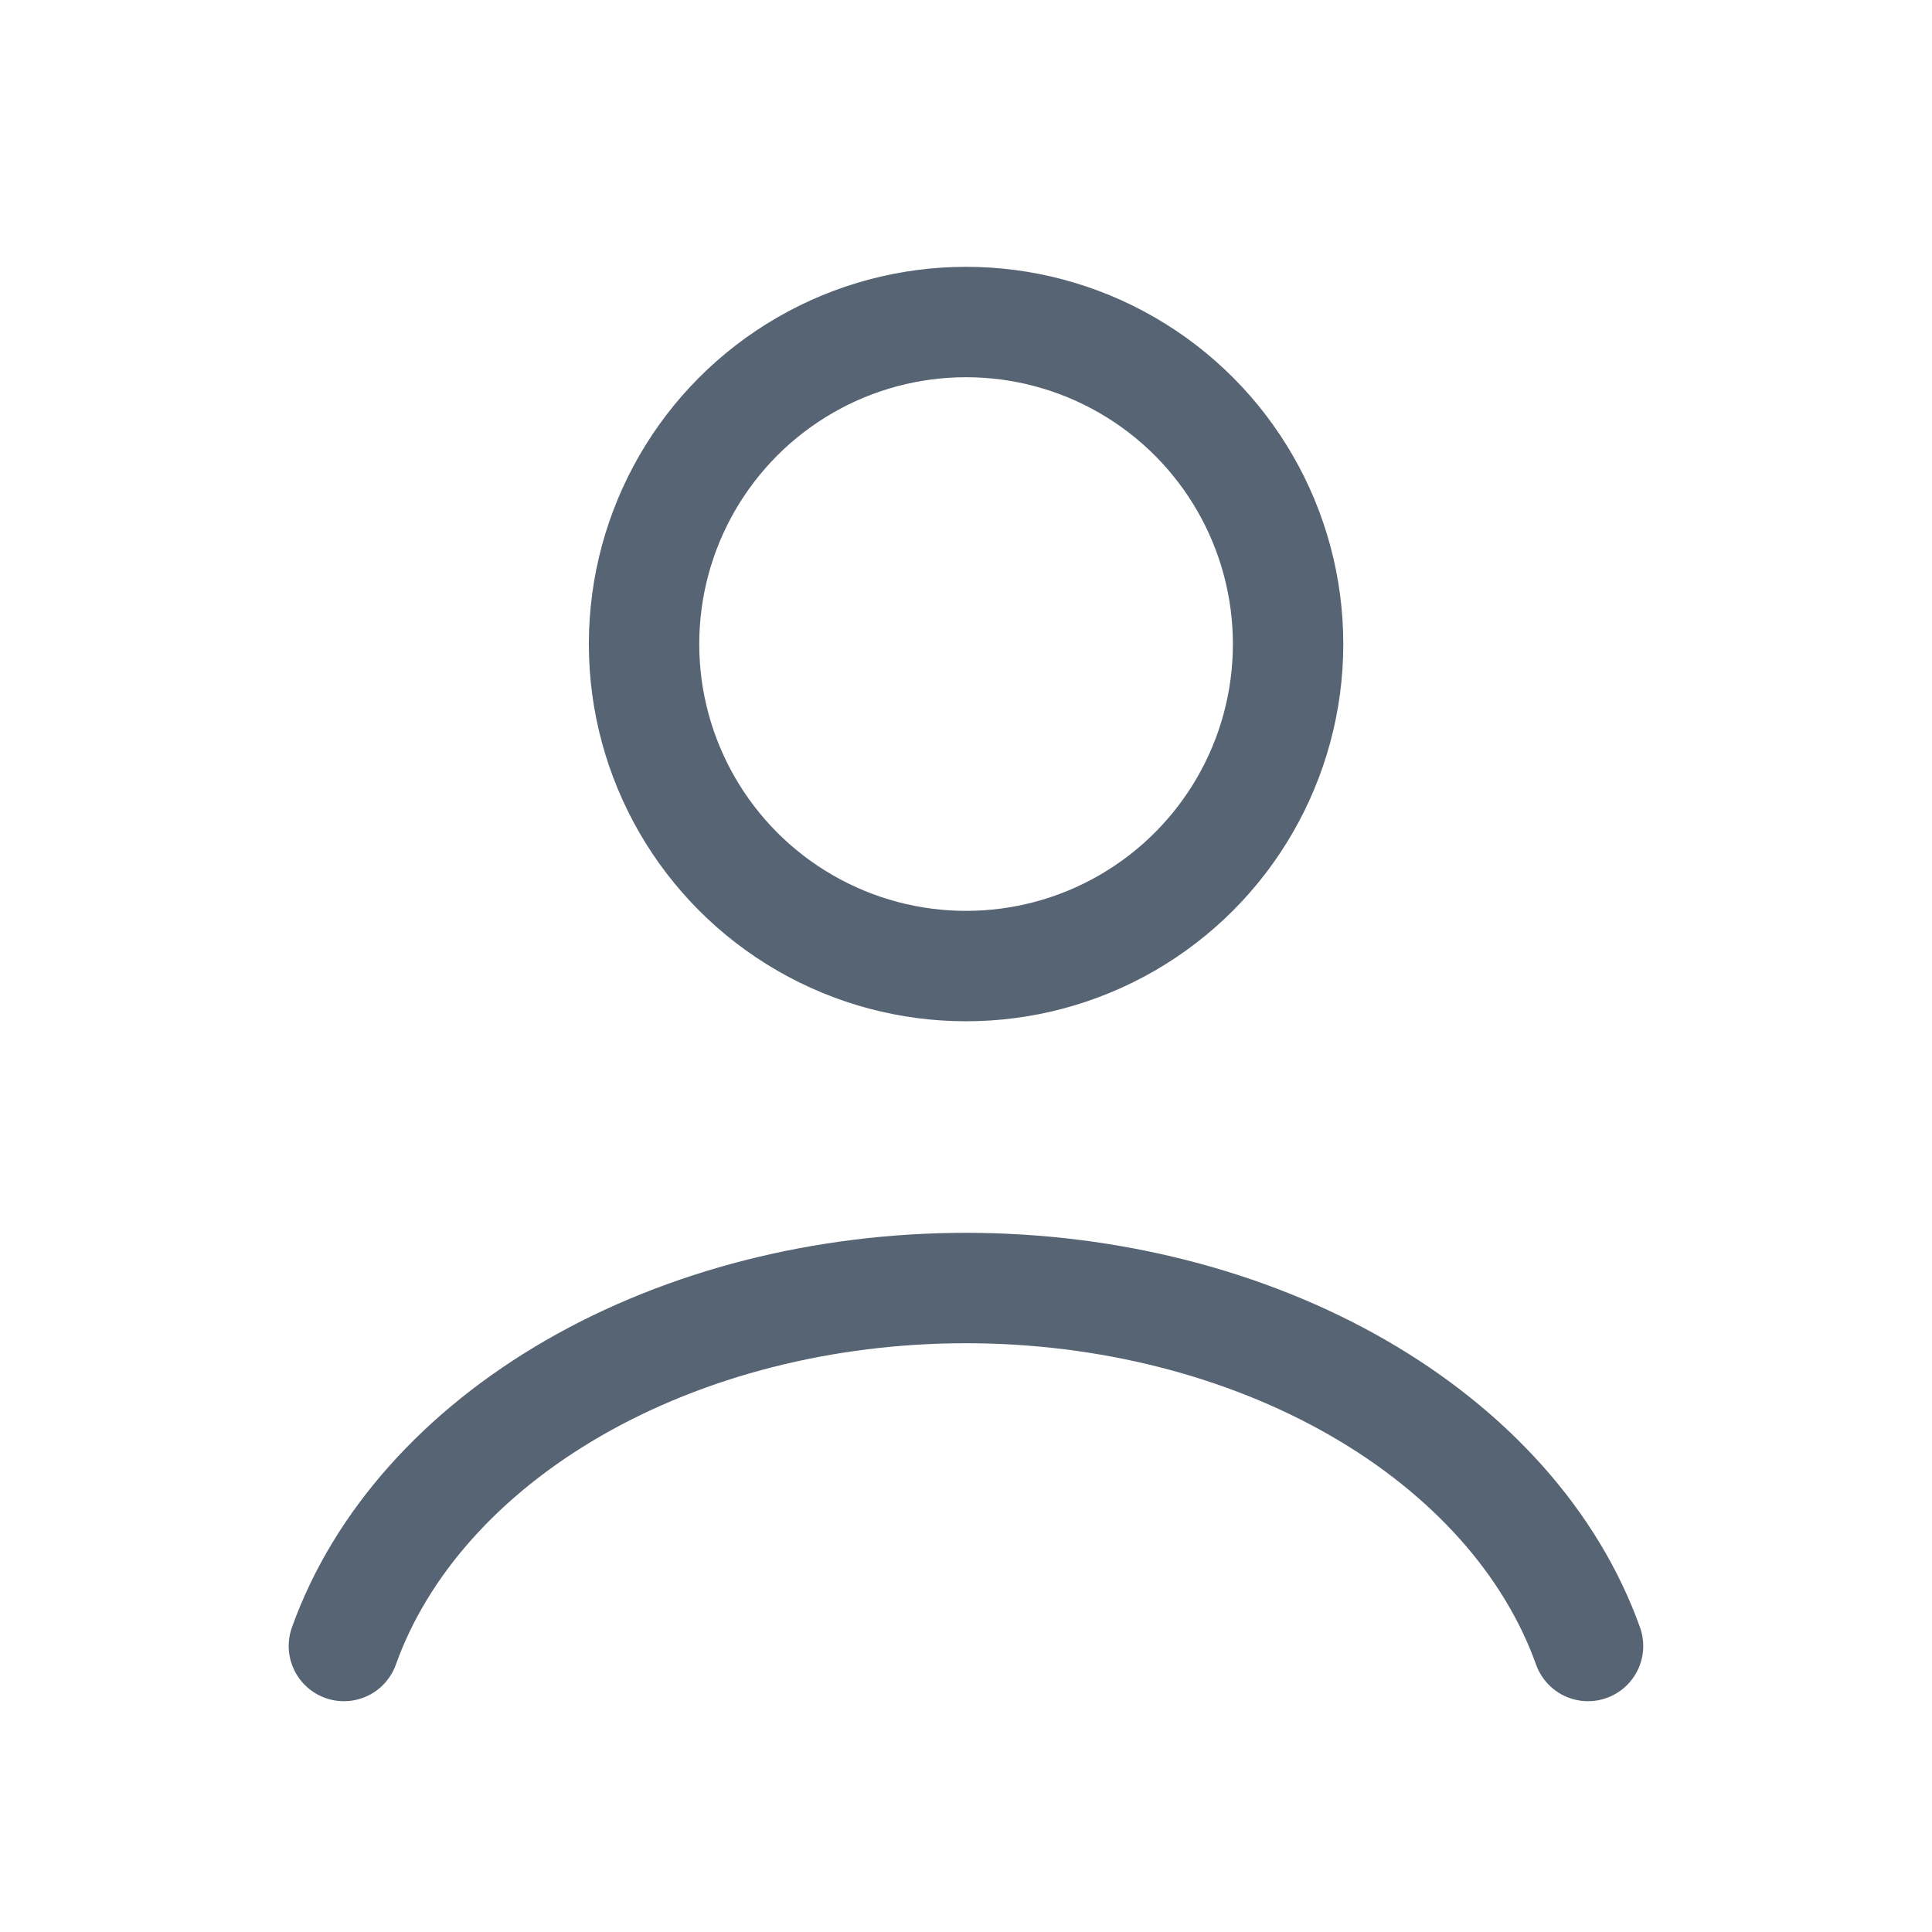
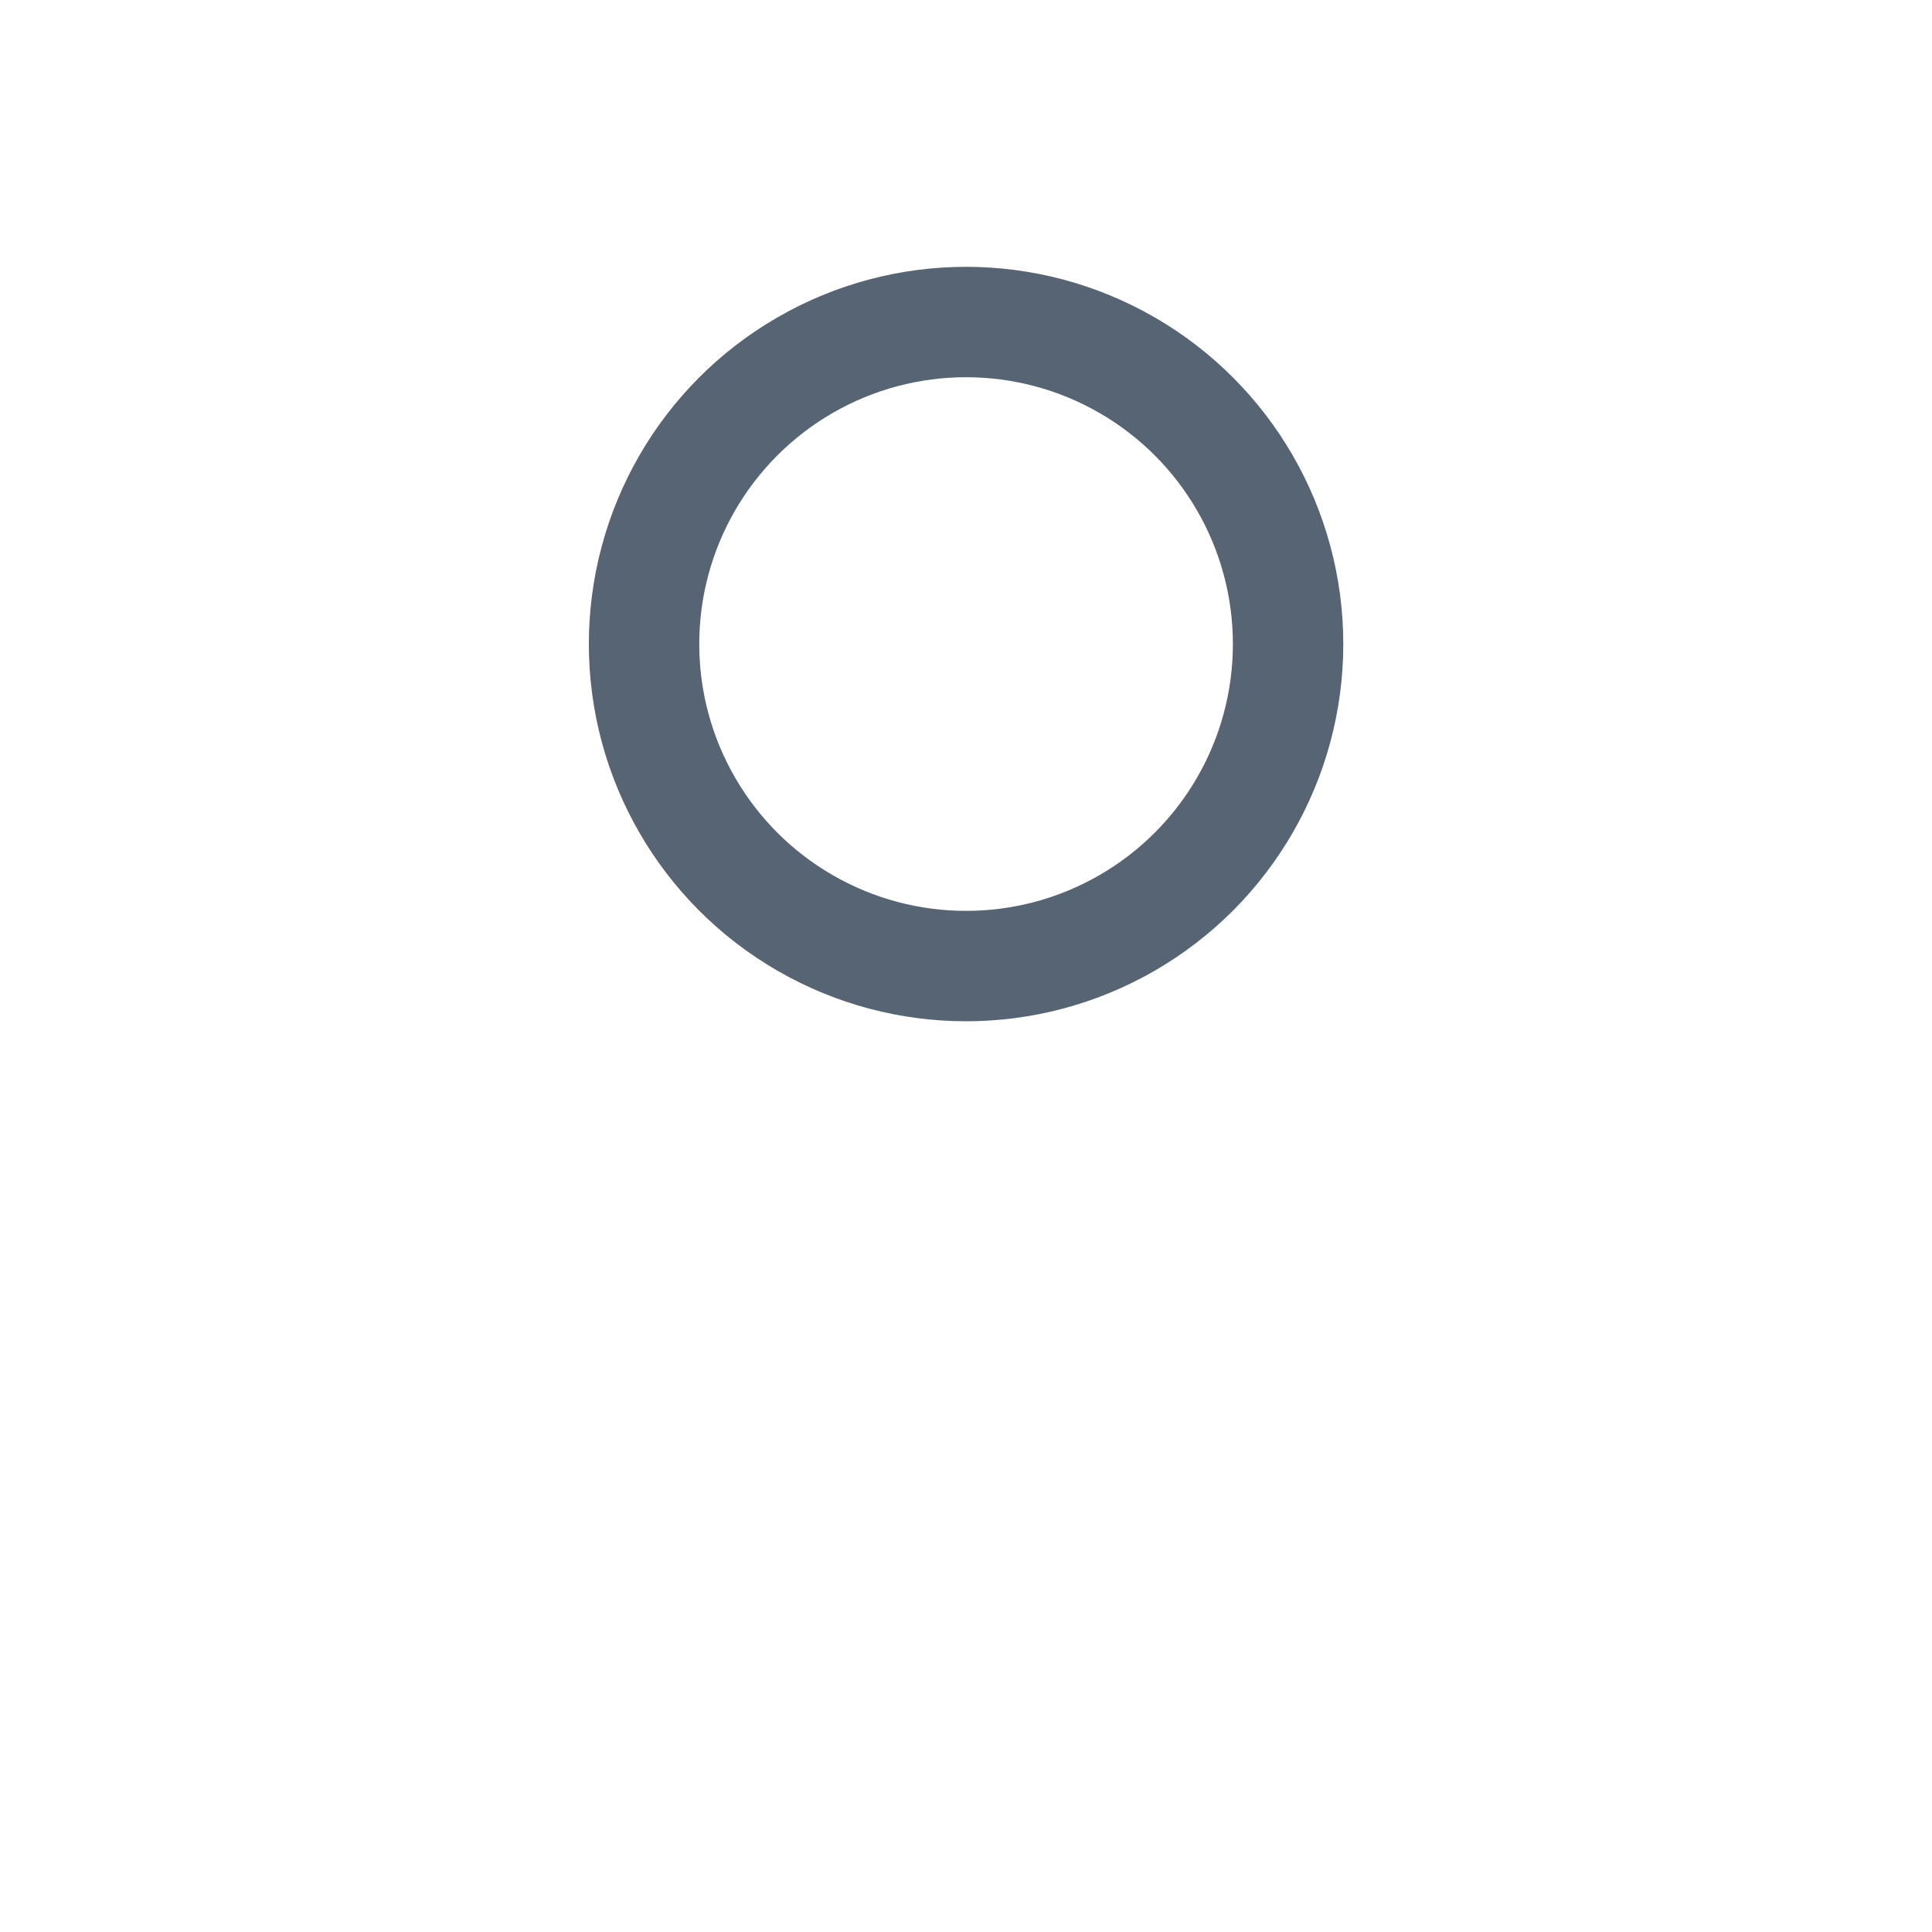
<svg xmlns="http://www.w3.org/2000/svg" width="28" height="28" viewBox="0 0 28 28" fill="none">
-   <path d="M23.015 23.855C22.483 22.367 21.311 21.052 19.681 20.113C18.051 19.175 16.054 18.667 13.999 18.667C11.945 18.667 9.948 19.175 8.318 20.113C6.688 21.052 5.516 22.367 4.984 23.855" stroke="#576473" stroke-width="1.6" stroke-linecap="round" />
  <ellipse cx="14.001" cy="9.334" rx="4.667" ry="4.667" stroke="#576473" stroke-width="1.6" stroke-linecap="round" />
</svg>